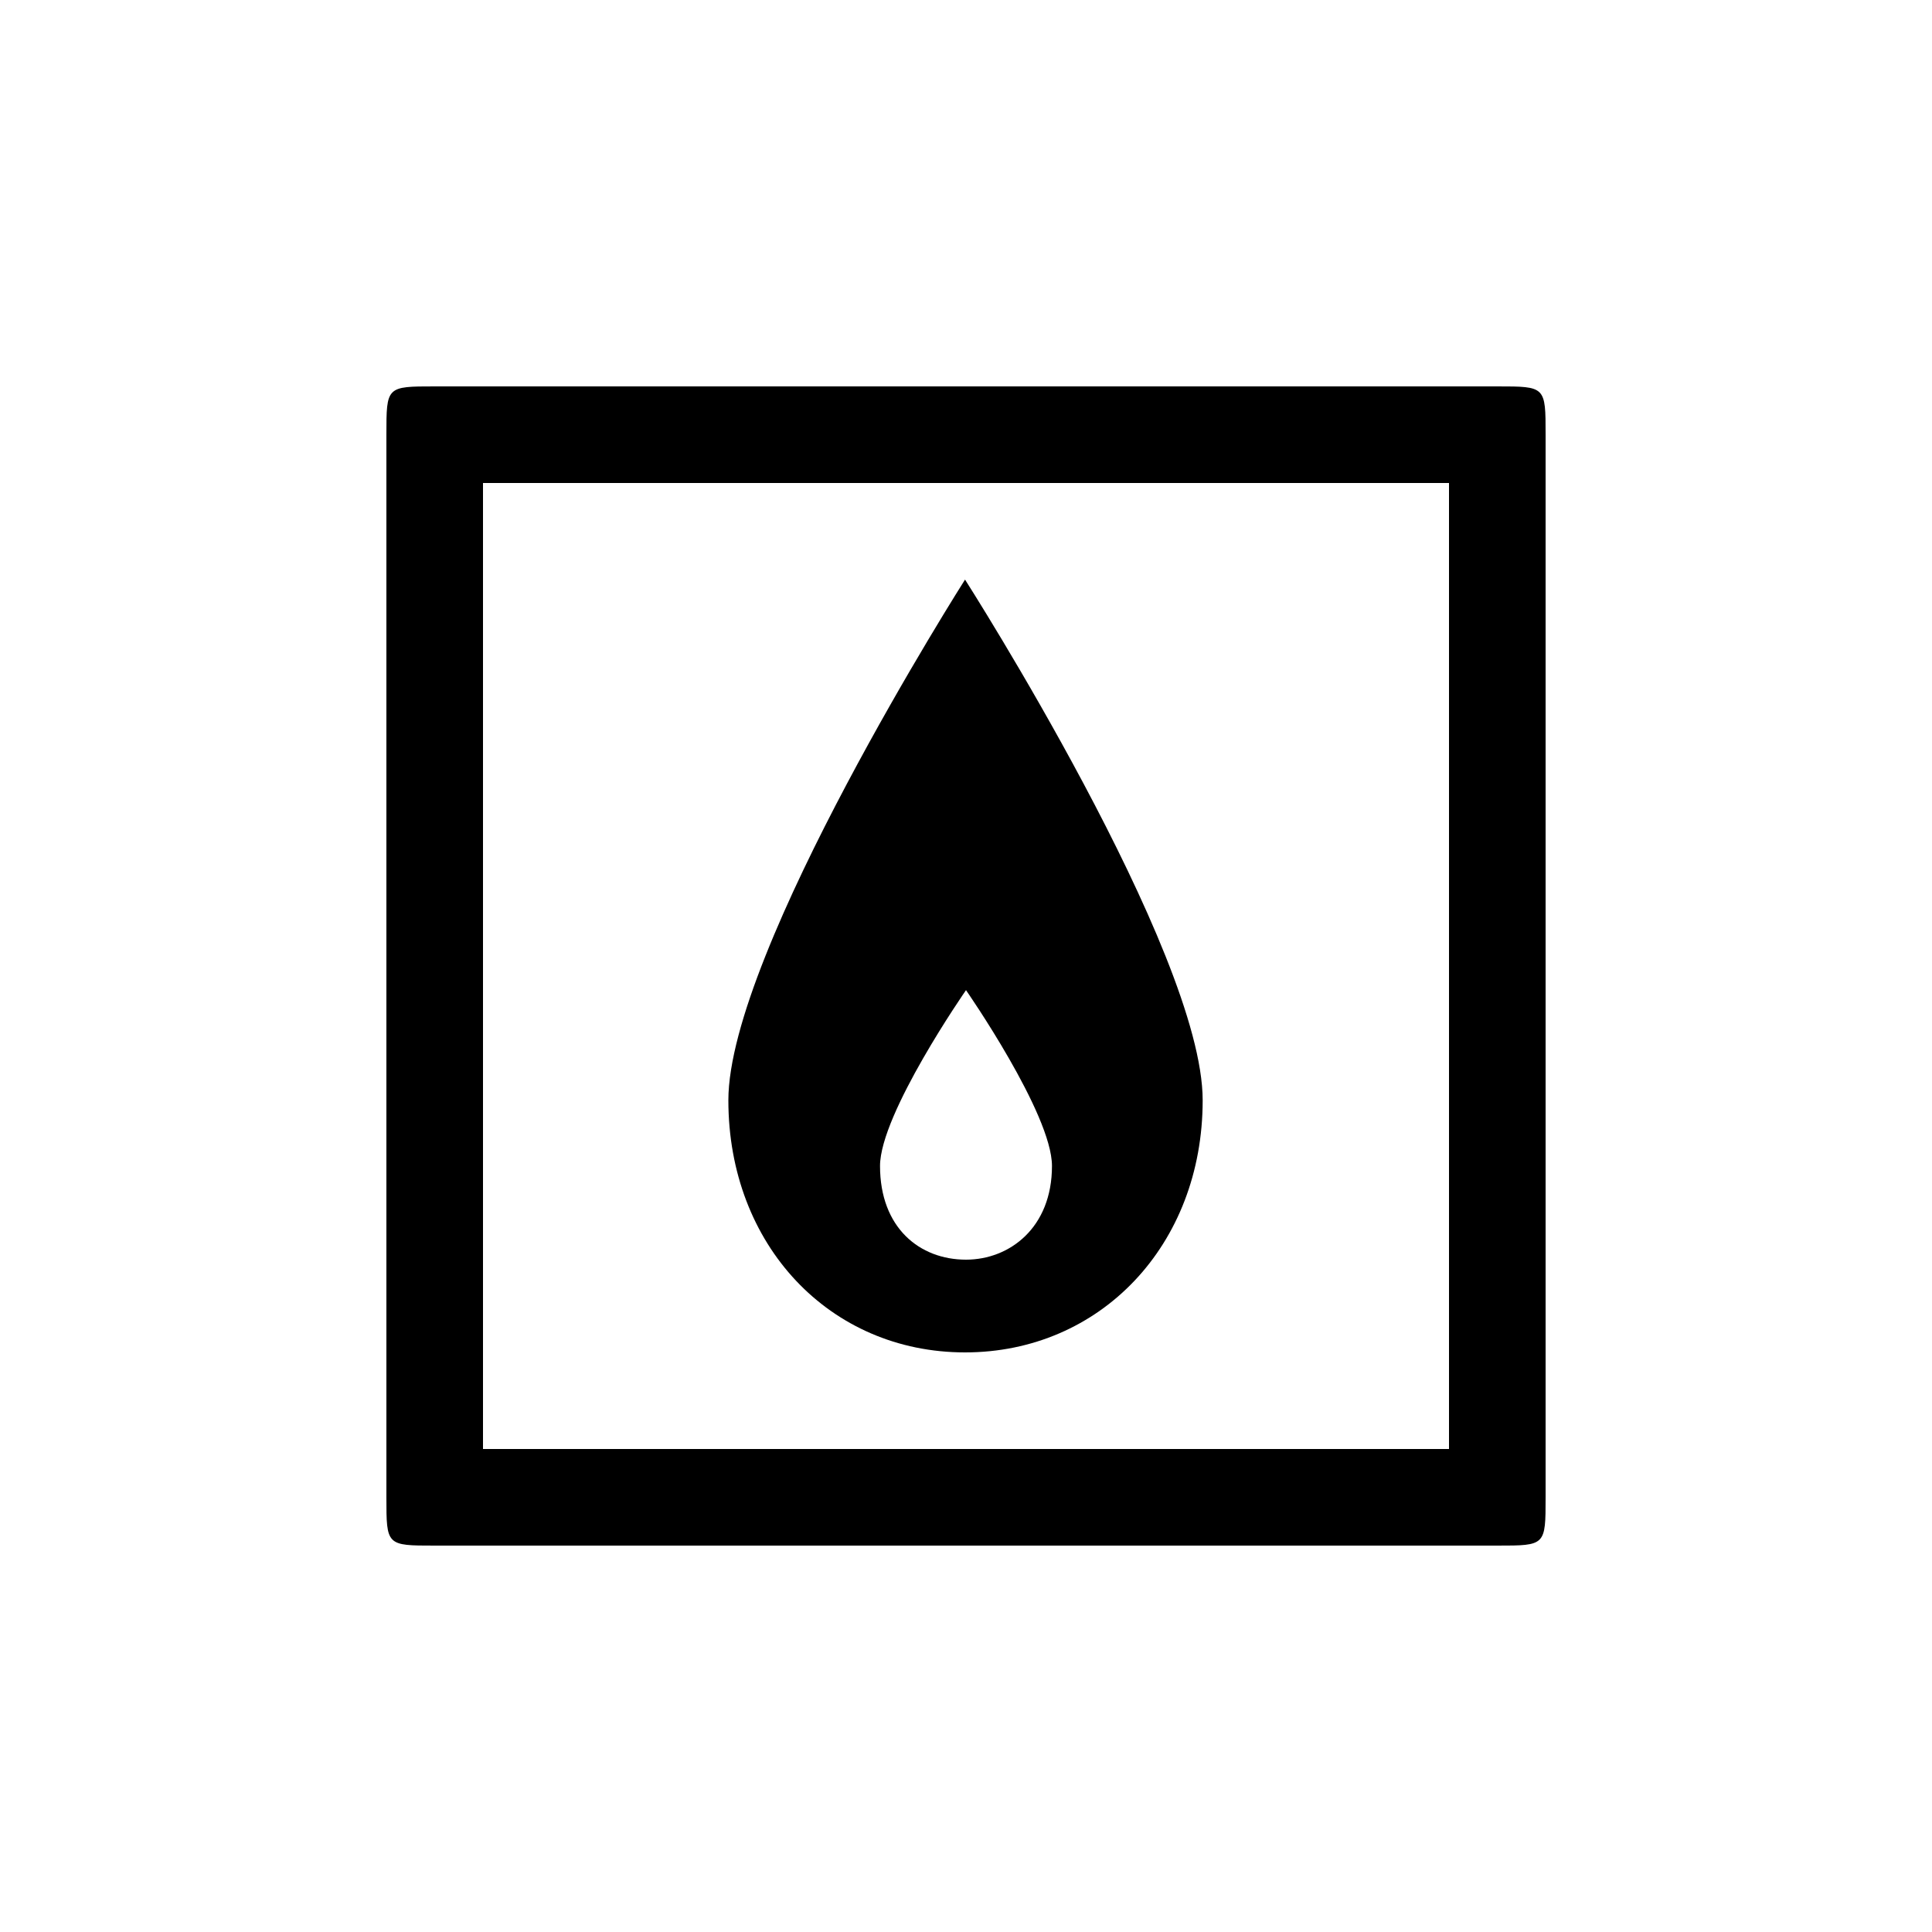
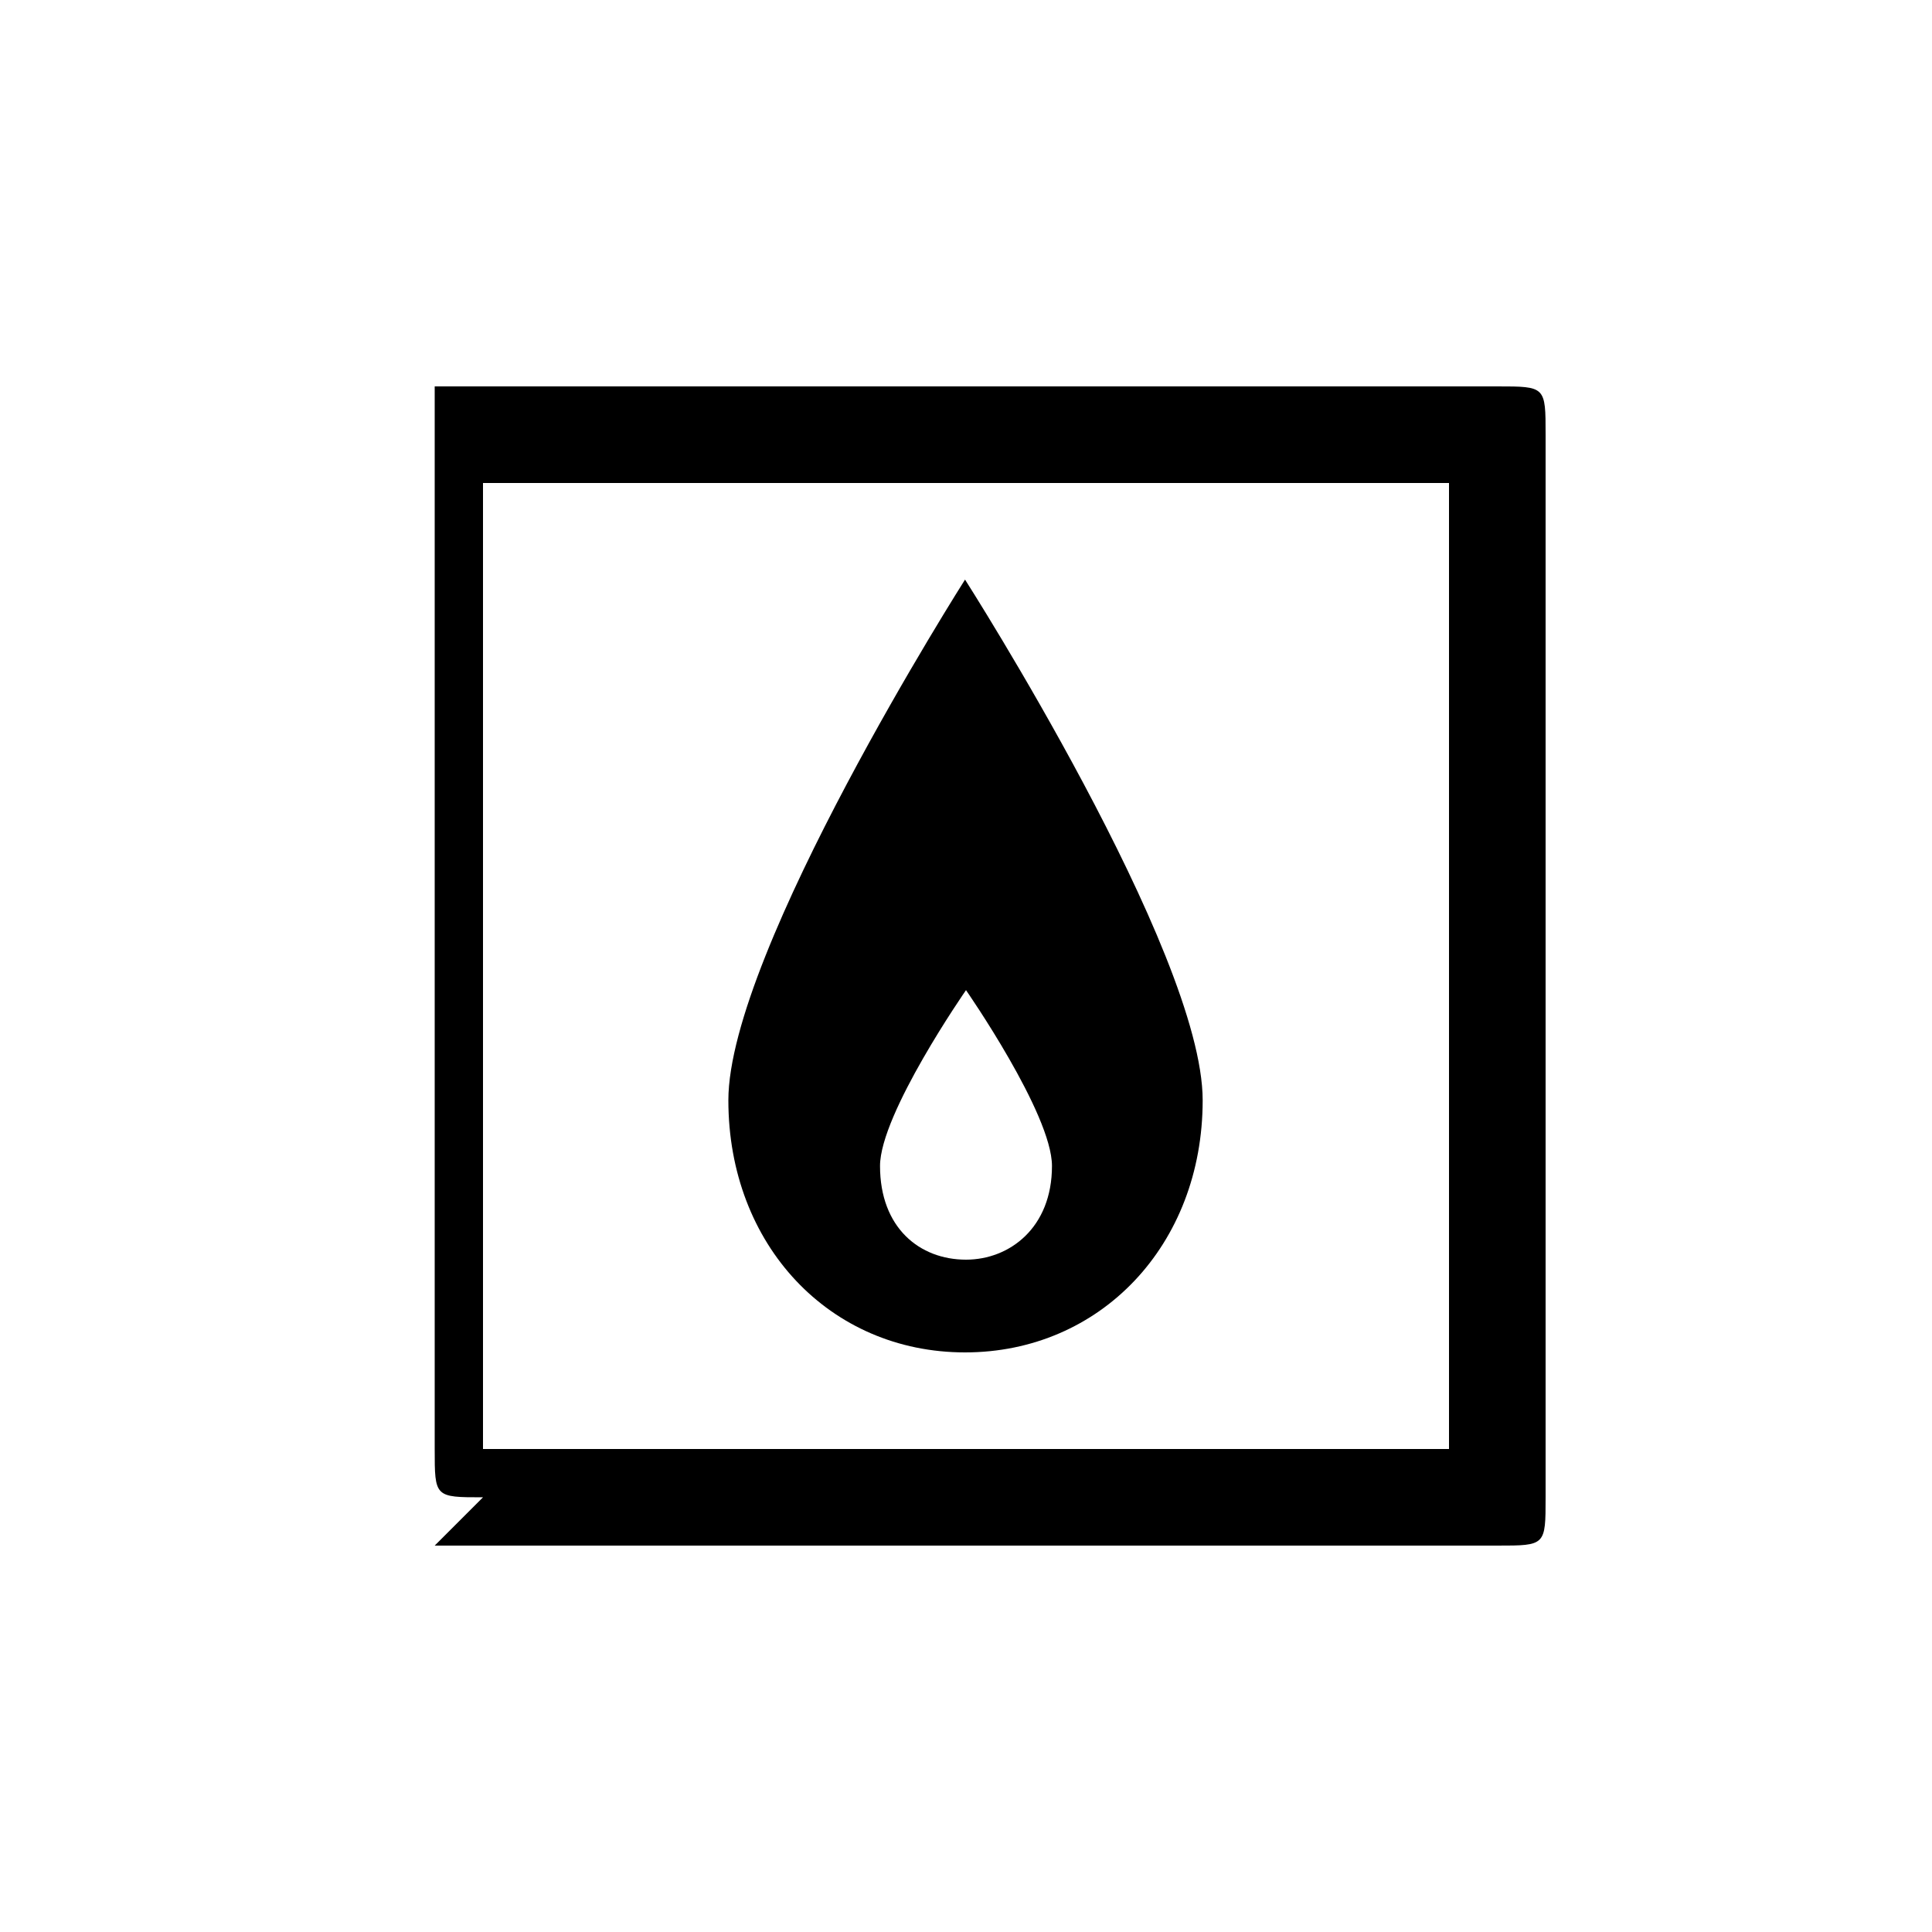
<svg xmlns="http://www.w3.org/2000/svg" version="1.1" x="0px" y="0px" viewBox="0 0 100.0 100">
-   <path d="M50,0 l1100,0 c50,0,50,0,50,50 l0,1100 c0,50,0,50,-50,50 l-1100,0 c-50,0,-50,0,-50,-50 l0,-1100 c0,-50,0,-50,50,-50 Z M600,296 c-48,0,-89,33,-89,97 c0,54,89,182,89,182 c0,0,89,-128,89,-182 c0,-64,-44,-97,-89,-97 Z M100,100 l0,1000 l1000,0 l0,-1000 Z M599,200 c140,0,246,111,246,261 c0,154,-246,539,-246,539 c0,0,-245,-385,-245,-539 c0,-150,105,-261,245,-261 Z M599,200 " fill="#000000" stroke="none" stroke-dasharray="none" stroke-linecap="inherit" stroke-linejoin="inherit" stroke-width="1" transform="matrix(0.05,0.0,0.0,-0.05,20.0,80.0)" />
+   <path d="M50,0 l1100,0 c50,0,50,0,50,50 l0,1100 c0,50,0,50,-50,50 l-1100,0 l0,-1100 c0,-50,0,-50,50,-50 Z M600,296 c-48,0,-89,33,-89,97 c0,54,89,182,89,182 c0,0,89,-128,89,-182 c0,-64,-44,-97,-89,-97 Z M100,100 l0,1000 l1000,0 l0,-1000 Z M599,200 c140,0,246,111,246,261 c0,154,-246,539,-246,539 c0,0,-245,-385,-245,-539 c0,-150,105,-261,245,-261 Z M599,200 " fill="#000000" stroke="none" stroke-dasharray="none" stroke-linecap="inherit" stroke-linejoin="inherit" stroke-width="1" transform="matrix(0.05,0.0,0.0,-0.05,20.0,80.0)" />
</svg>